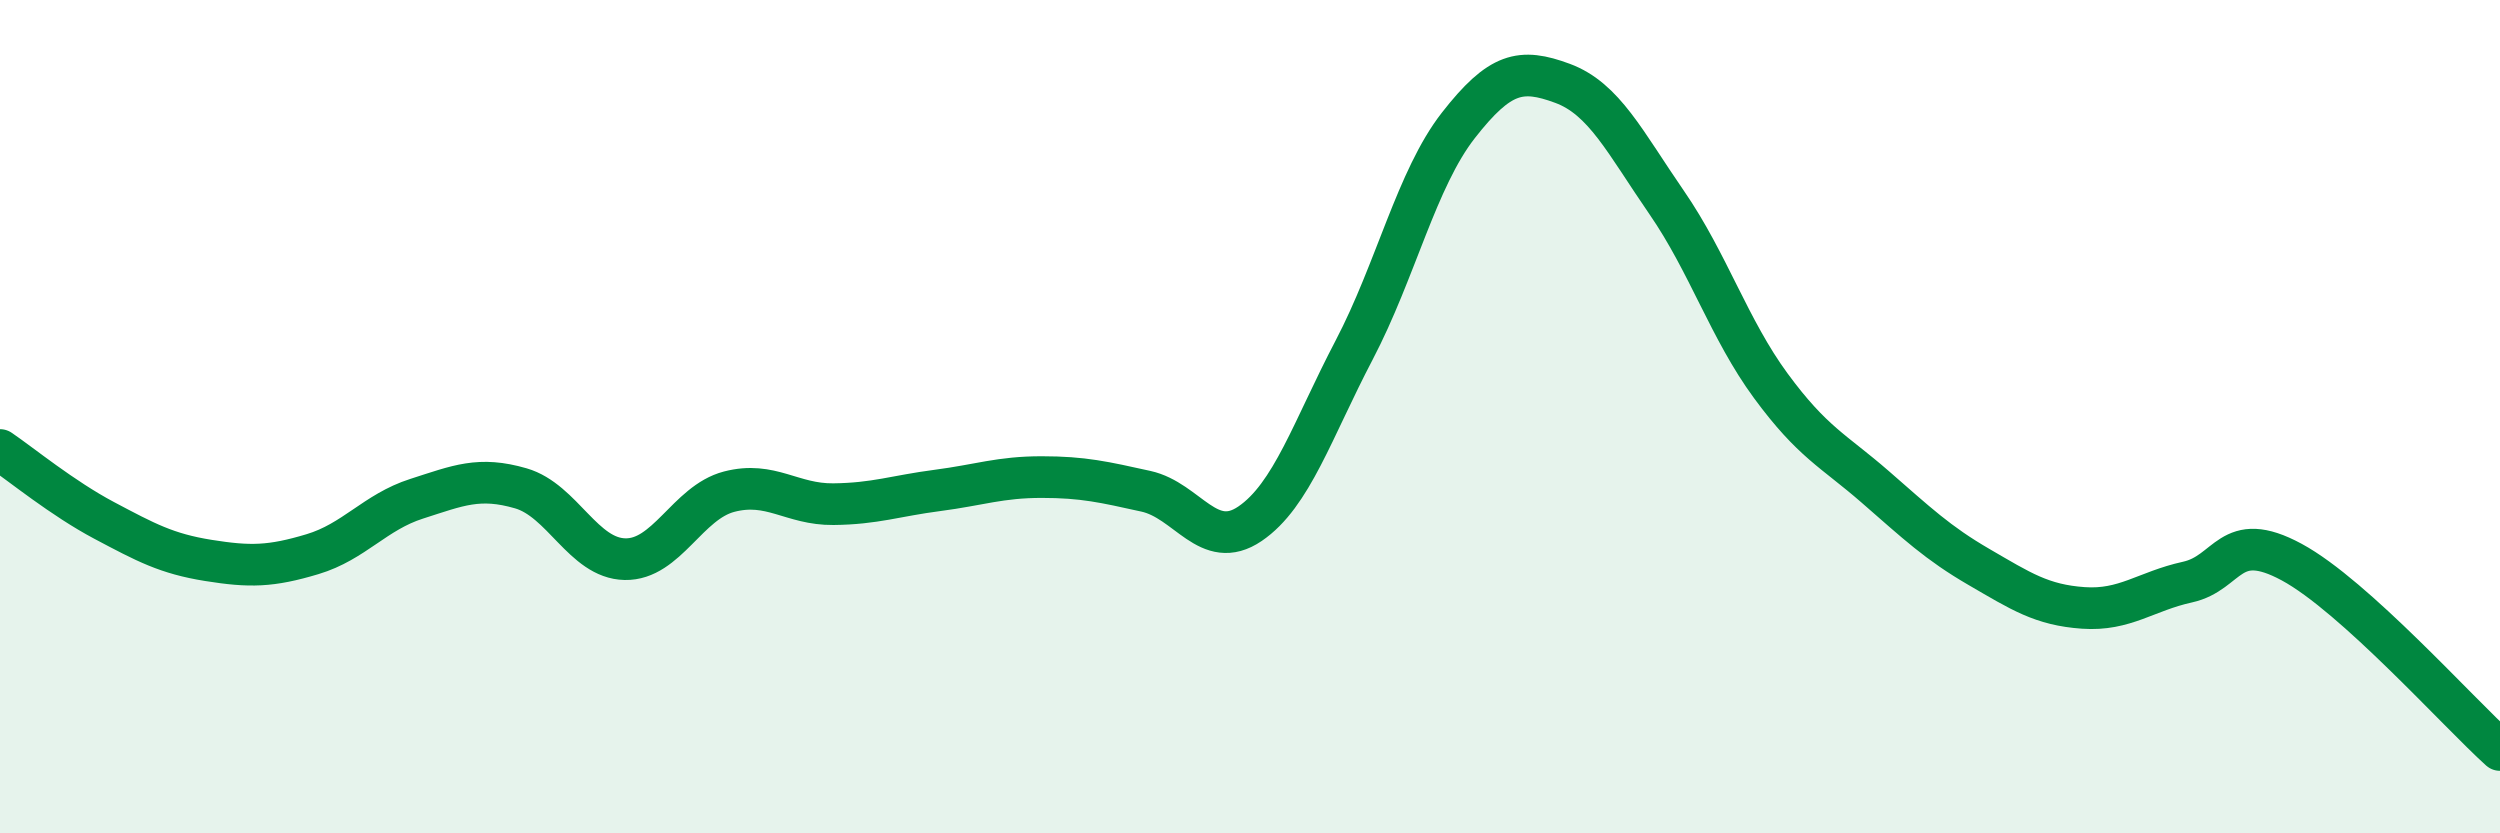
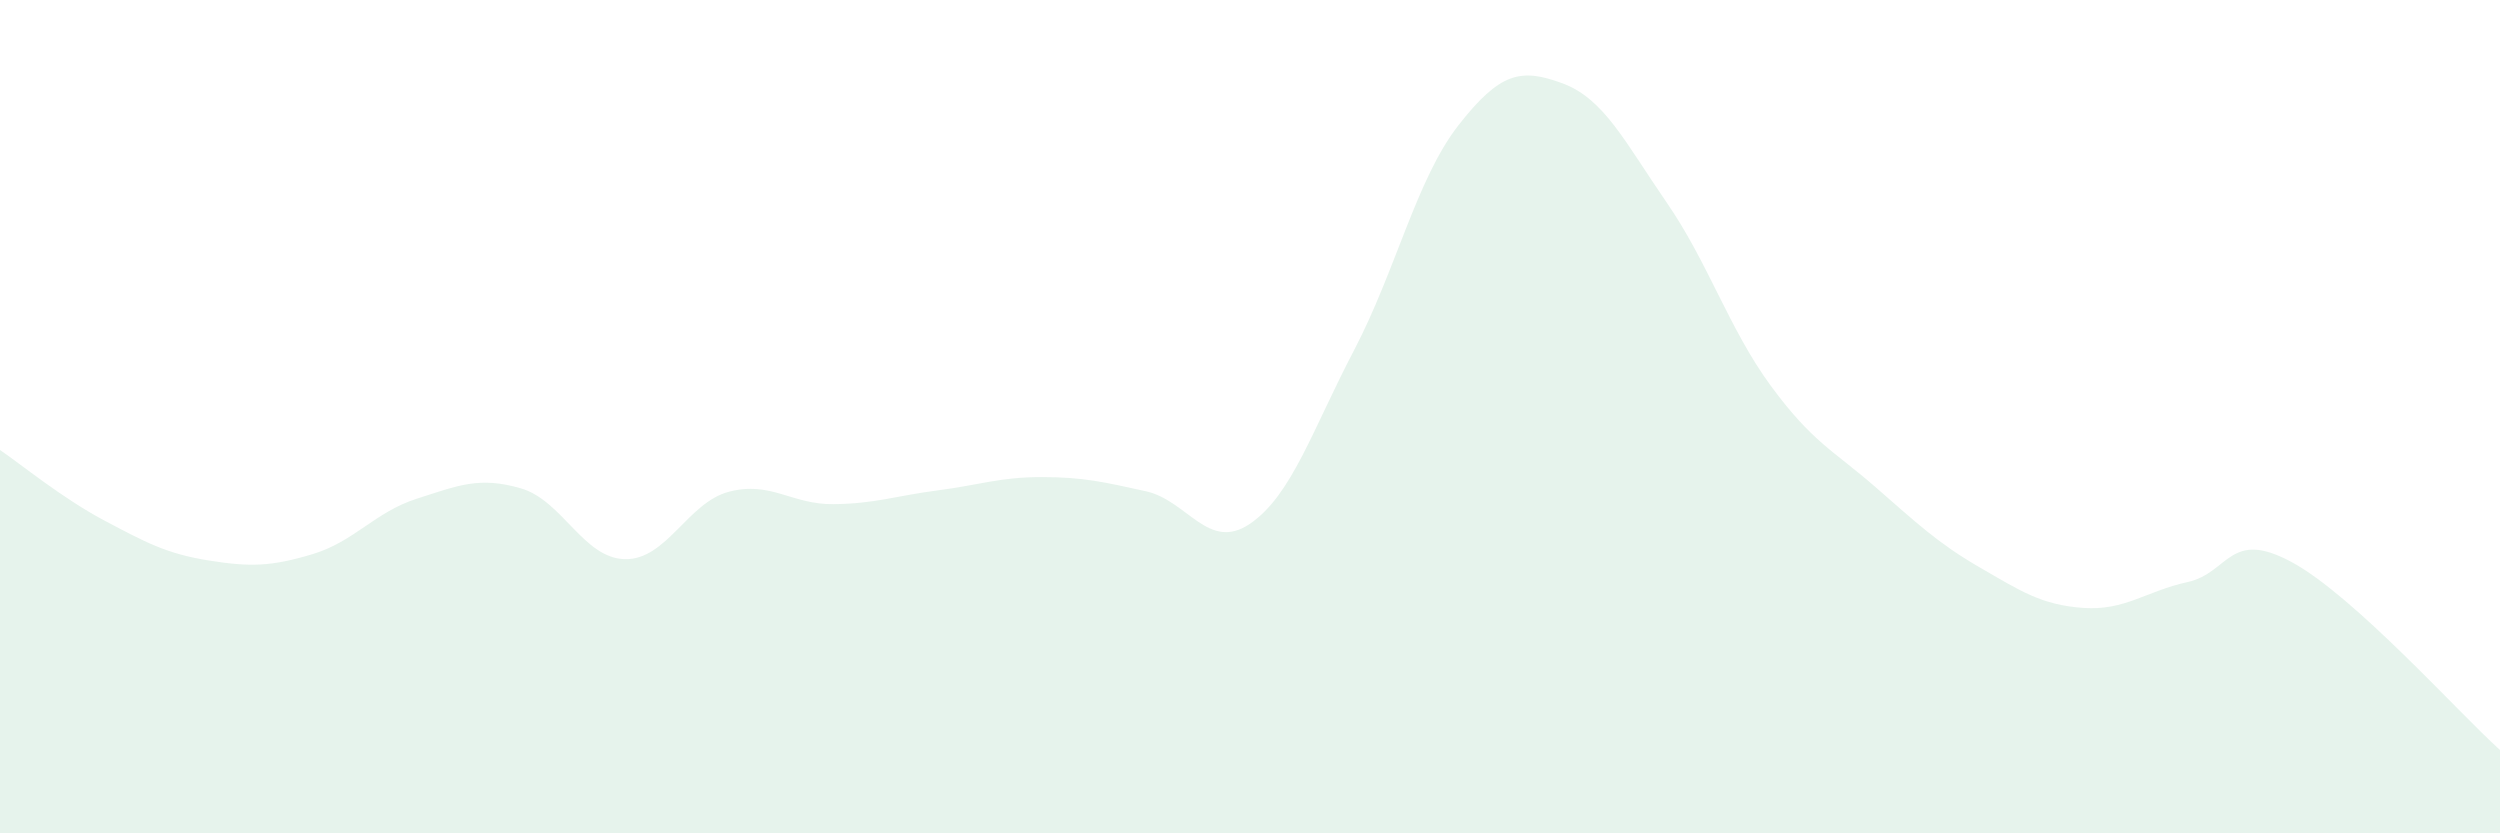
<svg xmlns="http://www.w3.org/2000/svg" width="60" height="20" viewBox="0 0 60 20">
  <path d="M 0,10.8 C 0.5,11.14 1.5,11.96 2.5,12.49 C 3.5,13.02 4,13.29 5,13.45 C 6,13.61 6.5,13.6 7.5,13.3 C 8.5,13 9,12.29 10,11.97 C 11,11.65 11.5,11.43 12.5,11.72 C 13.5,12.01 14,13.4 15,13.42 C 16,13.44 16.5,12.06 17.5,11.8 C 18.5,11.54 19,12.11 20,12.1 C 21,12.09 21.5,11.9 22.5,11.77 C 23.5,11.64 24,11.45 25,11.45 C 26,11.45 26.5,11.57 27.5,11.79 C 28.5,12.01 29,13.25 30,12.57 C 31,11.89 31.5,10.31 32.5,8.4 C 33.5,6.49 34,4.29 35,3.01 C 36,1.73 36.5,1.63 37.5,2 C 38.5,2.37 39,3.41 40,4.86 C 41,6.31 41.5,7.9 42.5,9.26 C 43.5,10.62 44,10.81 45,11.68 C 46,12.55 46.5,13.03 47.5,13.61 C 48.5,14.19 49,14.52 50,14.59 C 51,14.66 51.5,14.19 52.5,13.97 C 53.5,13.75 53.5,12.68 55,13.49 C 56.5,14.3 59,17.1 60,18L60 20L0 20Z" fill="#008740" opacity="0.1" stroke-linecap="round" stroke-linejoin="round" />
-   <path d="M 0,10.8 C 0.5,11.14 1.5,11.96 2.5,12.49 C 3.5,13.02 4,13.29 5,13.45 C 6,13.61 6.5,13.6 7.5,13.3 C 8.5,13 9,12.29 10,11.97 C 11,11.65 11.5,11.43 12.5,11.72 C 13.5,12.01 14,13.4 15,13.42 C 16,13.44 16.5,12.06 17.5,11.8 C 18.5,11.54 19,12.11 20,12.1 C 21,12.09 21.5,11.9 22.5,11.77 C 23.5,11.64 24,11.45 25,11.45 C 26,11.45 26.5,11.57 27.5,11.79 C 28.5,12.01 29,13.25 30,12.57 C 31,11.89 31.5,10.31 32.5,8.4 C 33.5,6.49 34,4.29 35,3.01 C 36,1.73 36.5,1.63 37.5,2 C 38.5,2.37 39,3.41 40,4.86 C 41,6.31 41.5,7.9 42.5,9.26 C 43.5,10.62 44,10.81 45,11.68 C 46,12.55 46.5,13.03 47.5,13.61 C 48.5,14.19 49,14.52 50,14.59 C 51,14.66 51.5,14.19 52.5,13.97 C 53.5,13.75 53.5,12.68 55,13.49 C 56.5,14.3 59,17.1 60,18" stroke="#008740" stroke-width="1" fill="none" stroke-linecap="round" stroke-linejoin="round" />
</svg>